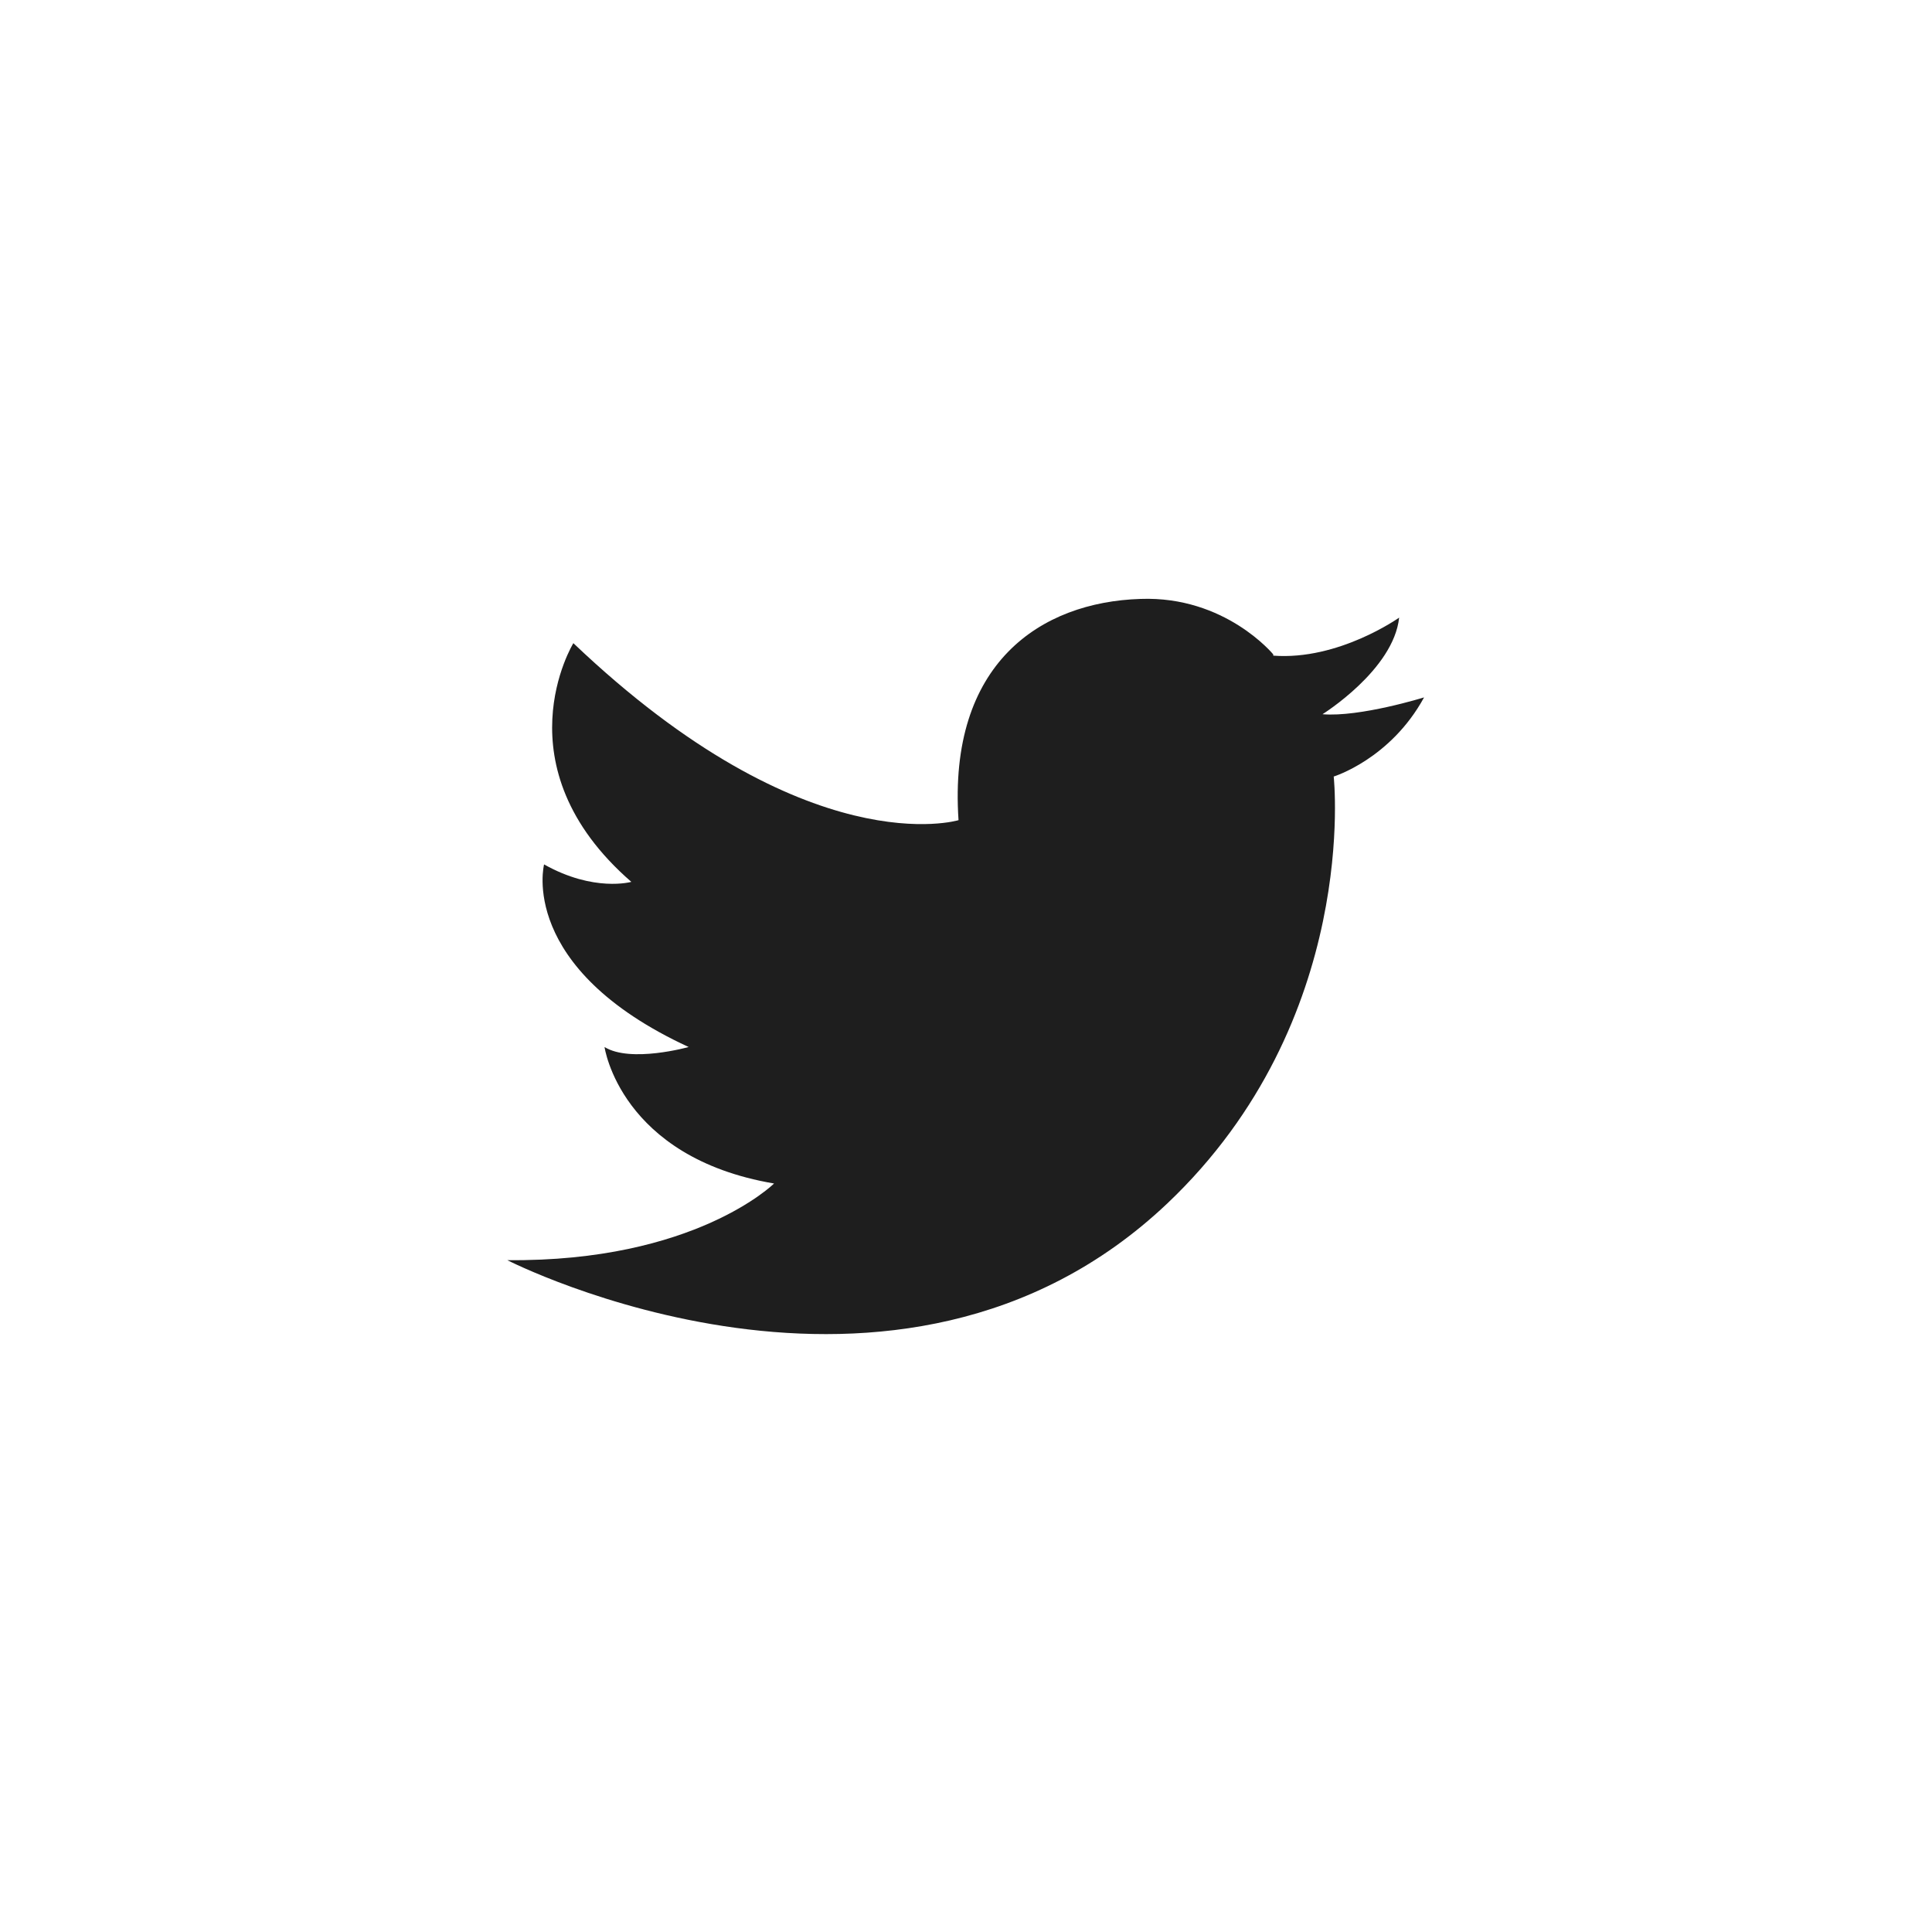
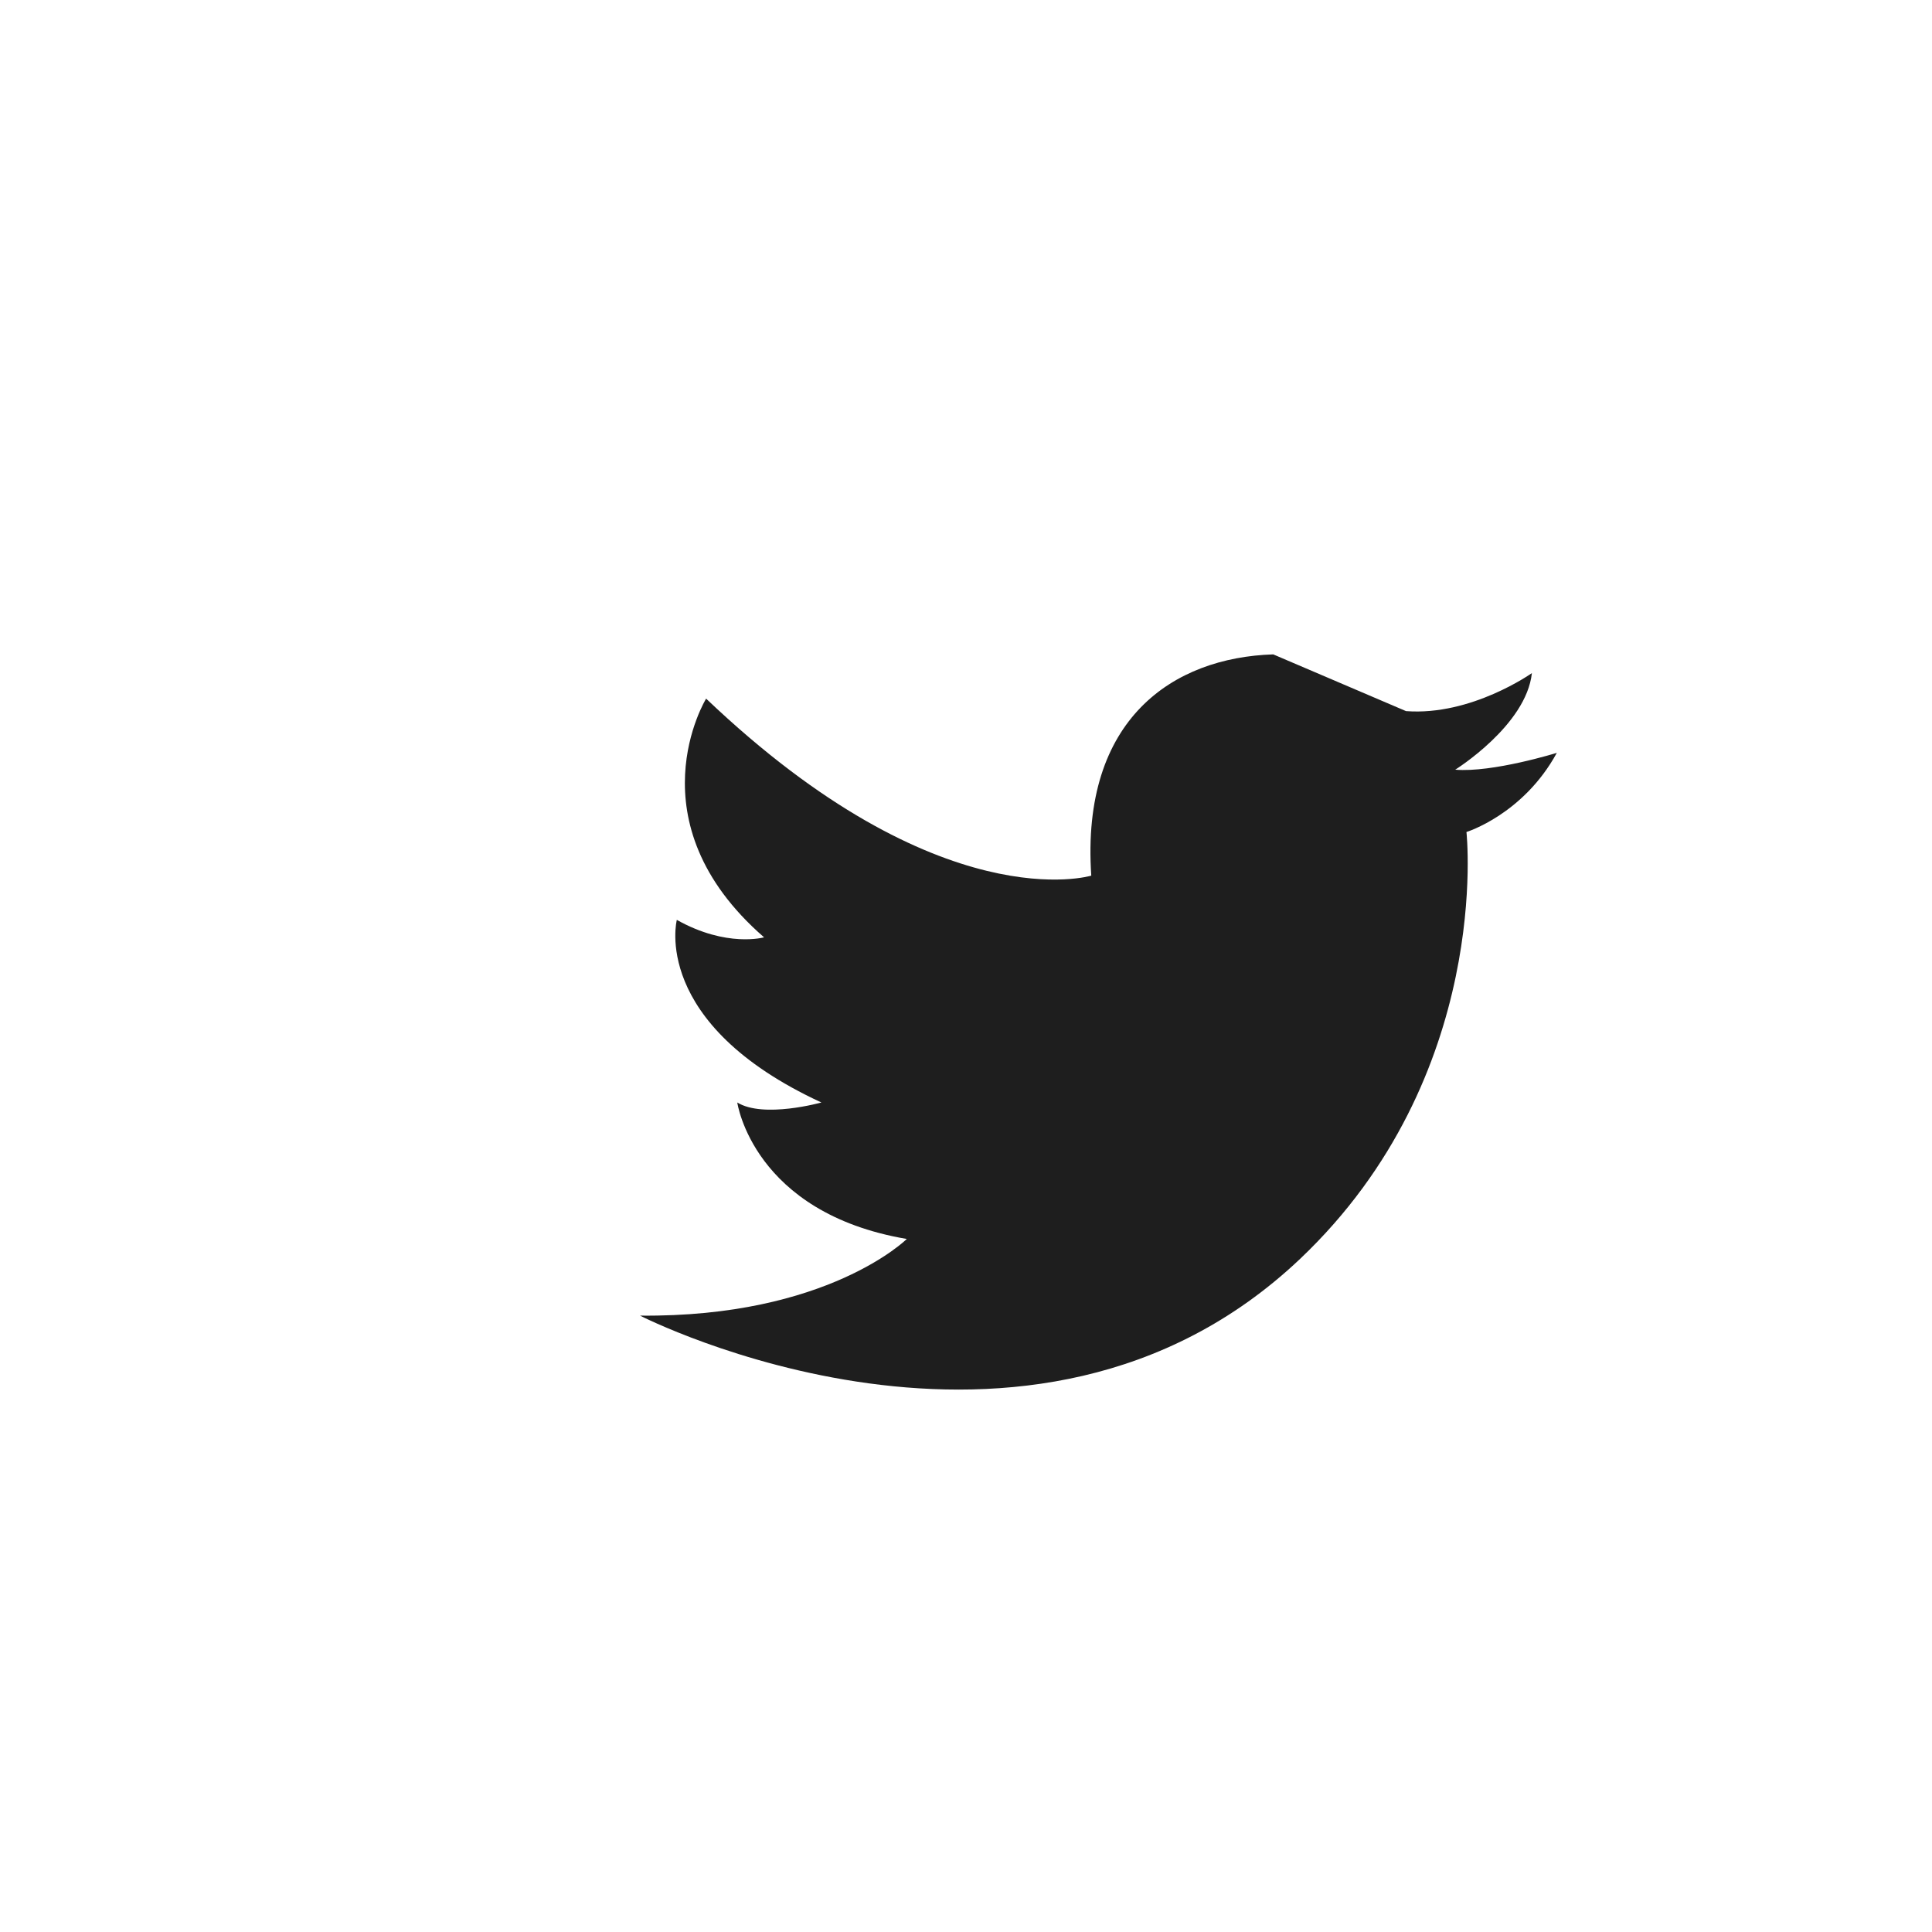
<svg xmlns="http://www.w3.org/2000/svg" id="Layer_1" viewBox="0 0 31 31">
  <defs>
    <style>.cls-1{fill:#1e1e1e;}</style>
  </defs>
-   <path class="cls-1" d="m20.43,10.5s-.77-.94-2.13-.89c-1.6.05-3.09,1.03-2.92,3.55,0,0-2.42.74-6.18-2.84,0,0-1.21,1.97.93,3.83,0,0-.6.17-1.4-.28,0,0-.43,1.66,2.32,2.93,0,0-.93.26-1.35,0,0,0,.25,1.77,2.72,2.19,0,0-1.27,1.26-4.28,1.23,0,0,6.25,3.2,10.59-.91,3.1-2.94,2.67-6.85,2.67-6.85,0,0,.91-.28,1.45-1.27,0,0-1.03.32-1.63.27,0,0,1.14-.71,1.23-1.55,0,0-.97.69-2.02.61" />
+   <path class="cls-1" d="m20.43,10.5c-1.6.05-3.09,1.03-2.92,3.55,0,0-2.42.74-6.18-2.84,0,0-1.21,1.97.93,3.83,0,0-.6.17-1.4-.28,0,0-.43,1.66,2.32,2.93,0,0-.93.26-1.35,0,0,0,.25,1.77,2.72,2.19,0,0-1.27,1.26-4.28,1.23,0,0,6.25,3.2,10.59-.91,3.1-2.94,2.67-6.85,2.67-6.85,0,0,.91-.28,1.45-1.27,0,0-1.03.32-1.63.27,0,0,1.14-.71,1.23-1.55,0,0-.97.69-2.02.61" />
</svg>